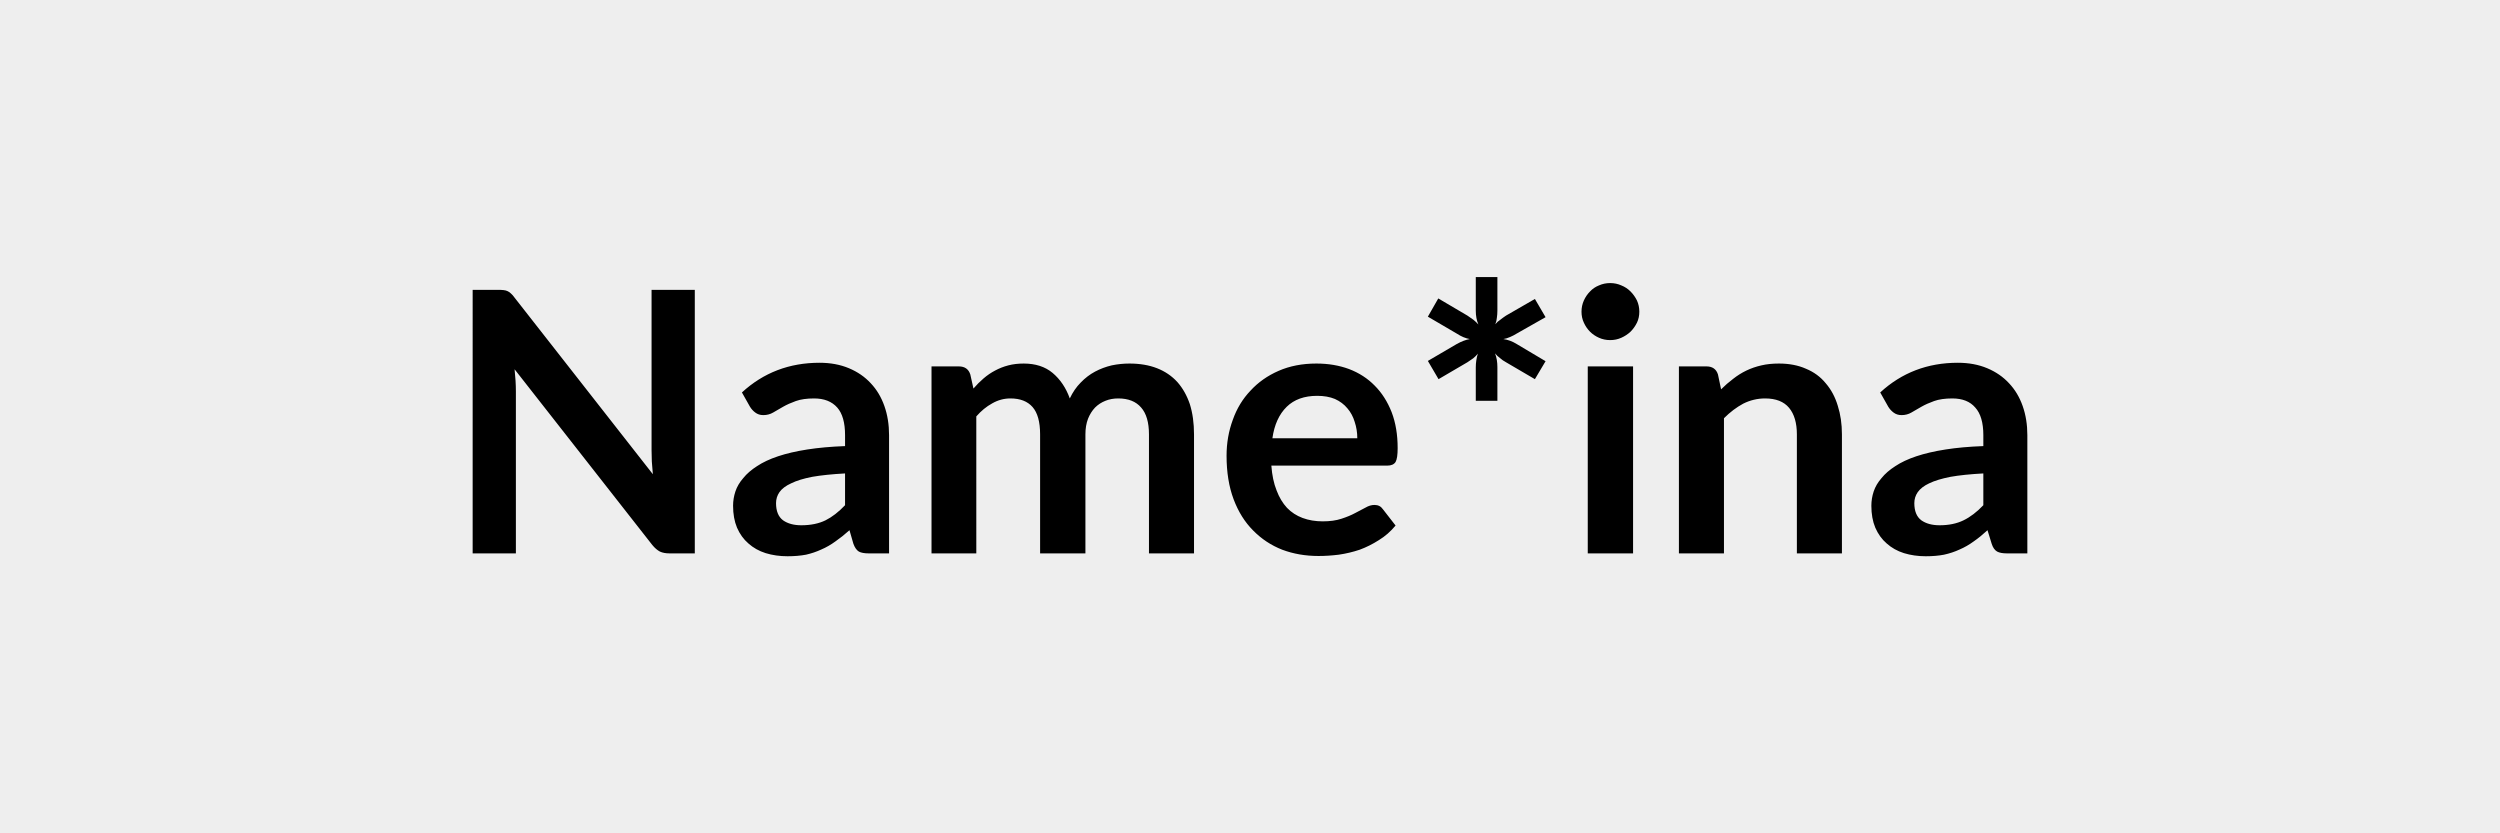
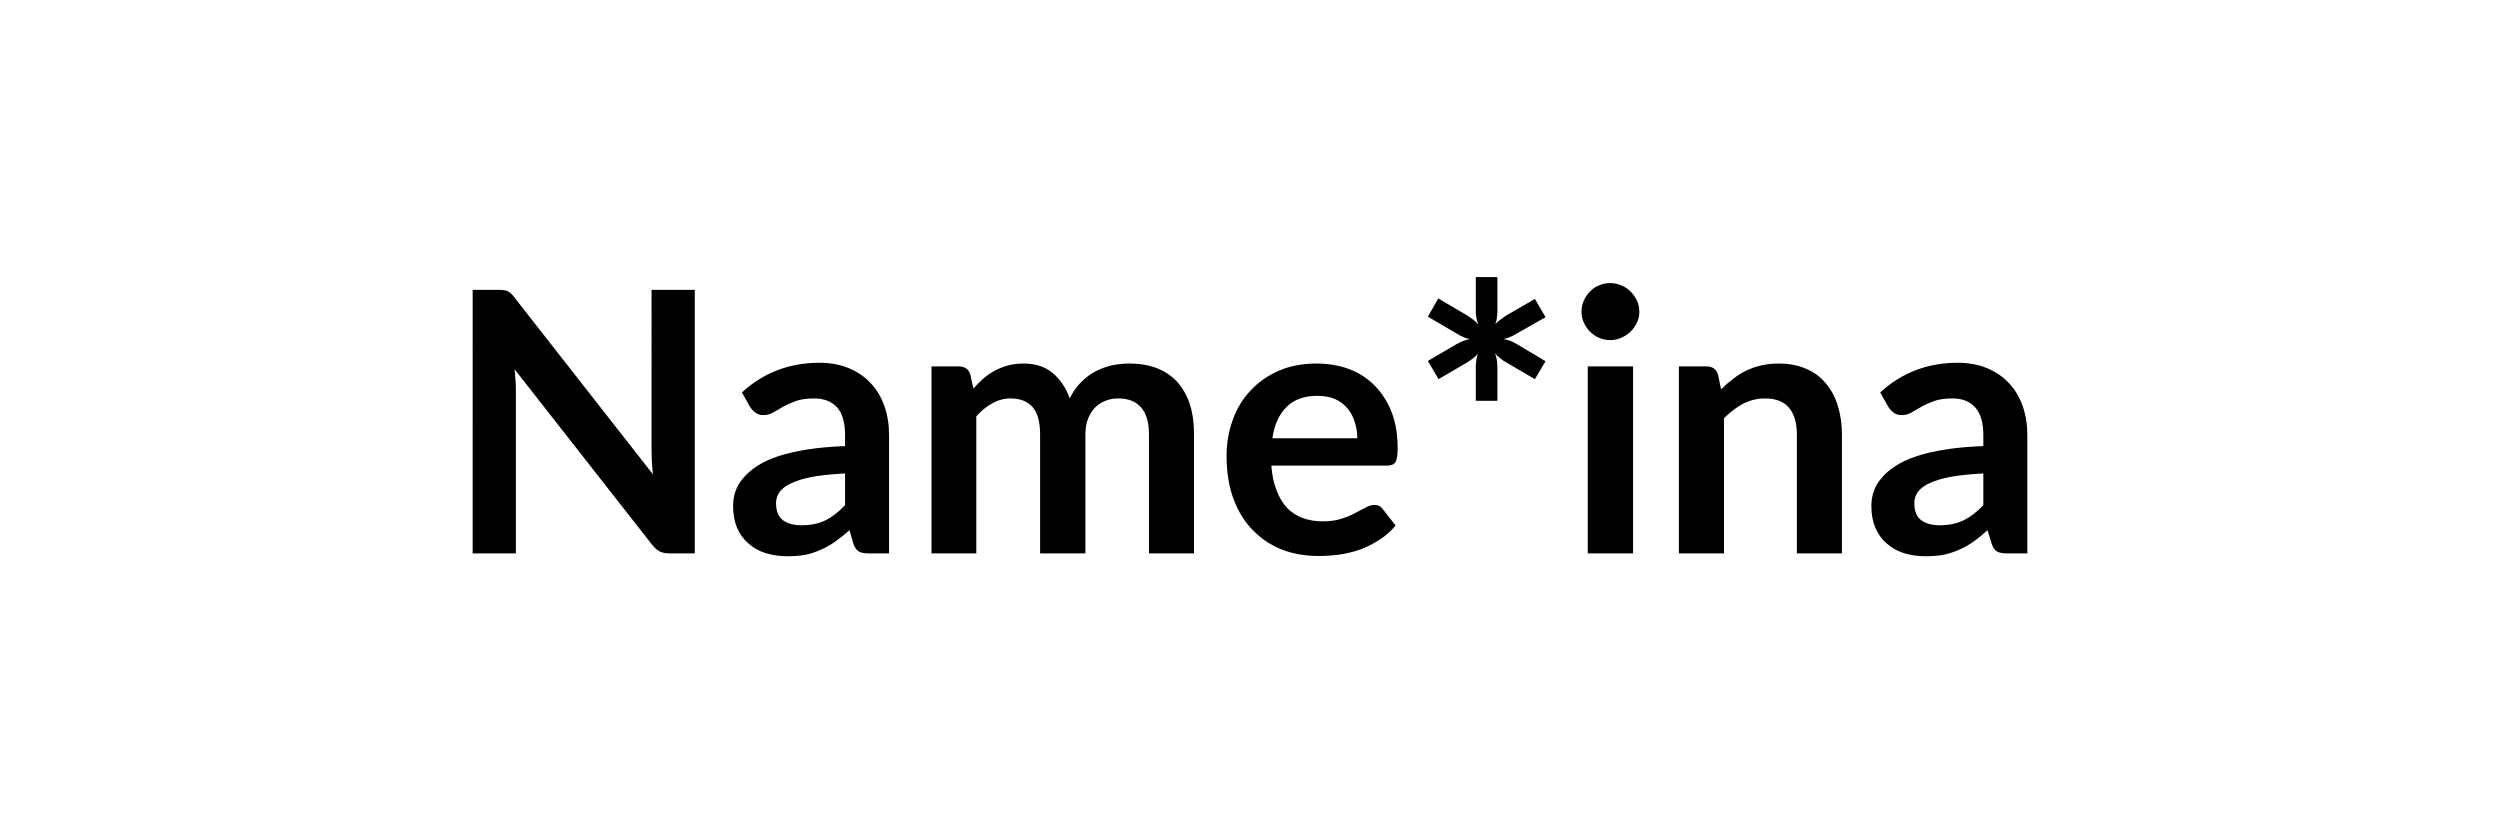
<svg xmlns="http://www.w3.org/2000/svg" width="96" height="32" viewBox="0 0 96 32">
-   <rect width="100%" height="100%" fill="#EEE" />
  <path d="M25.02 11.13h1.66v10.12h-.97q-.22 0-.37-.07-.15-.08-.29-.25l-5.29-6.75q.05.46.05.85v6.22h-1.66V11.13h.98q.12 0 .21.01t.15.04q.07.03.13.09.07.06.14.16l5.31 6.78-.04-.49q-.01-.24-.01-.44zm7.43 8.27v-1.22q-.74.04-1.26.13-.51.1-.81.25-.31.14-.45.34-.13.19-.13.42 0 .46.27.66.27.19.7.19.54 0 .93-.19.38-.19.75-.58m-3.65-3.78-.31-.55q1.24-1.14 2.98-1.14.63 0 1.13.21t.84.58q.34.36.52.87t.18 1.12v4.54h-.78q-.25 0-.38-.07-.13-.08-.21-.3l-.15-.52q-.28.25-.54.43-.26.19-.54.31-.28.13-.59.2-.32.06-.71.06-.45 0-.84-.12-.38-.12-.66-.37-.28-.24-.44-.61-.15-.36-.15-.84 0-.28.09-.55t.3-.51q.2-.25.53-.46.33-.22.81-.38t1.12-.26 1.45-.13v-.42q0-.72-.3-1.06-.31-.35-.89-.35-.42 0-.7.1t-.49.22-.38.22-.38.1q-.18 0-.31-.1-.12-.09-.2-.22m8.69 5.63h-1.72v-7.18h1.05q.34 0 .44.31l.12.54q.18-.21.39-.39t.44-.3q.24-.13.51-.2t.59-.07q.68 0 1.11.36.44.37.66.98.17-.36.42-.61.25-.26.55-.42t.64-.24q.34-.07.68-.07.6 0 1.06.18t.78.53q.31.35.48.85.16.51.16 1.16v4.57h-1.73v-4.57q0-.69-.3-1.03-.3-.35-.88-.35-.27 0-.49.09-.23.09-.4.26-.17.18-.27.43-.1.26-.1.6v4.57h-1.74v-4.57q0-.72-.29-1.05t-.85-.33q-.37 0-.7.19-.33.18-.61.5zm11.37-4.42h3.26q0-.33-.1-.63-.09-.3-.28-.52-.19-.23-.48-.36-.29-.12-.68-.12-.74 0-1.17.42-.44.43-.55 1.21m4.41 1.05h-4.45q.04.55.2.95.15.4.4.67.25.26.6.39t.77.13.72-.1q.31-.1.53-.22l.4-.21q.17-.1.34-.1.21 0 .32.16l.49.63q-.28.34-.64.56-.36.23-.74.37-.39.13-.8.19-.4.05-.78.05-.75 0-1.39-.24-.64-.25-1.12-.74-.48-.48-.75-1.2t-.27-1.67q0-.73.24-1.38.23-.65.68-1.12.44-.48 1.08-.76t1.45-.28q.68 0 1.25.21.58.22.99.64.41.41.65 1.02.23.6.23 1.38 0 .39-.08.53-.09.14-.32.14m6.08-5.7-1.11.63q-.13.08-.25.13-.13.06-.26.08.27.04.51.19l1.11.66-.41.69-1.11-.65q-.13-.07-.23-.16-.11-.08-.19-.18.09.23.09.53v1.29h-.83v-1.28q0-.14.02-.27.02-.14.06-.26-.08.1-.18.18-.11.08-.22.15l-1.11.65-.41-.7 1.11-.65q.27-.15.5-.19-.24-.04-.5-.21l-1.11-.65.4-.7 1.12.66q.12.08.23.16.1.08.19.18-.1-.23-.1-.53v-1.29h.83v1.28q0 .15-.02.28-.01.13-.06.25.08-.1.19-.17.1-.08.22-.16l1.11-.64zm1.62 1.89h1.74v7.18h-1.74zm1.98-2.1q0 .23-.09.42-.1.2-.25.35-.15.14-.35.23t-.43.09-.43-.09-.34-.23q-.15-.15-.24-.35-.09-.19-.09-.42t.09-.43.24-.35q.14-.15.34-.23.2-.09.43-.09t.43.09q.2.08.35.23t.25.35q.09.2.09.43m3.02 2.41.12.57q.22-.22.46-.4.24-.19.51-.32t.58-.2q.3-.07.67-.07.59 0 1.04.2.46.19.76.56.31.36.46.86.16.5.16 1.1v4.57H69v-4.57q0-.66-.3-1.02t-.92-.36q-.44 0-.84.2-.39.21-.74.56v5.19h-1.73v-7.18h1.06q.34 0 .44.31m10.19 5.02v-1.22q-.75.04-1.26.13-.51.1-.82.25-.3.14-.44.34-.13.19-.13.42 0 .46.27.66.27.19.7.19.53 0 .92-.19t.76-.58m-3.65-3.78-.31-.55q1.24-1.14 2.98-1.14.63 0 1.13.21t.84.58q.34.36.52.87t.18 1.12v4.54h-.78q-.25 0-.38-.07-.14-.08-.21-.3l-.16-.52q-.27.25-.53.43-.26.19-.54.31-.28.13-.6.2-.31.06-.7.06-.45 0-.84-.12-.38-.12-.66-.37-.28-.24-.44-.61-.15-.36-.15-.84 0-.28.09-.55t.3-.51q.2-.25.53-.46.33-.22.81-.38t1.12-.26q.63-.1 1.45-.13v-.42q0-.72-.31-1.06-.3-.35-.88-.35-.42 0-.7.1t-.49.22-.38.22-.38.1q-.18 0-.31-.1-.12-.09-.2-.22" />
</svg>